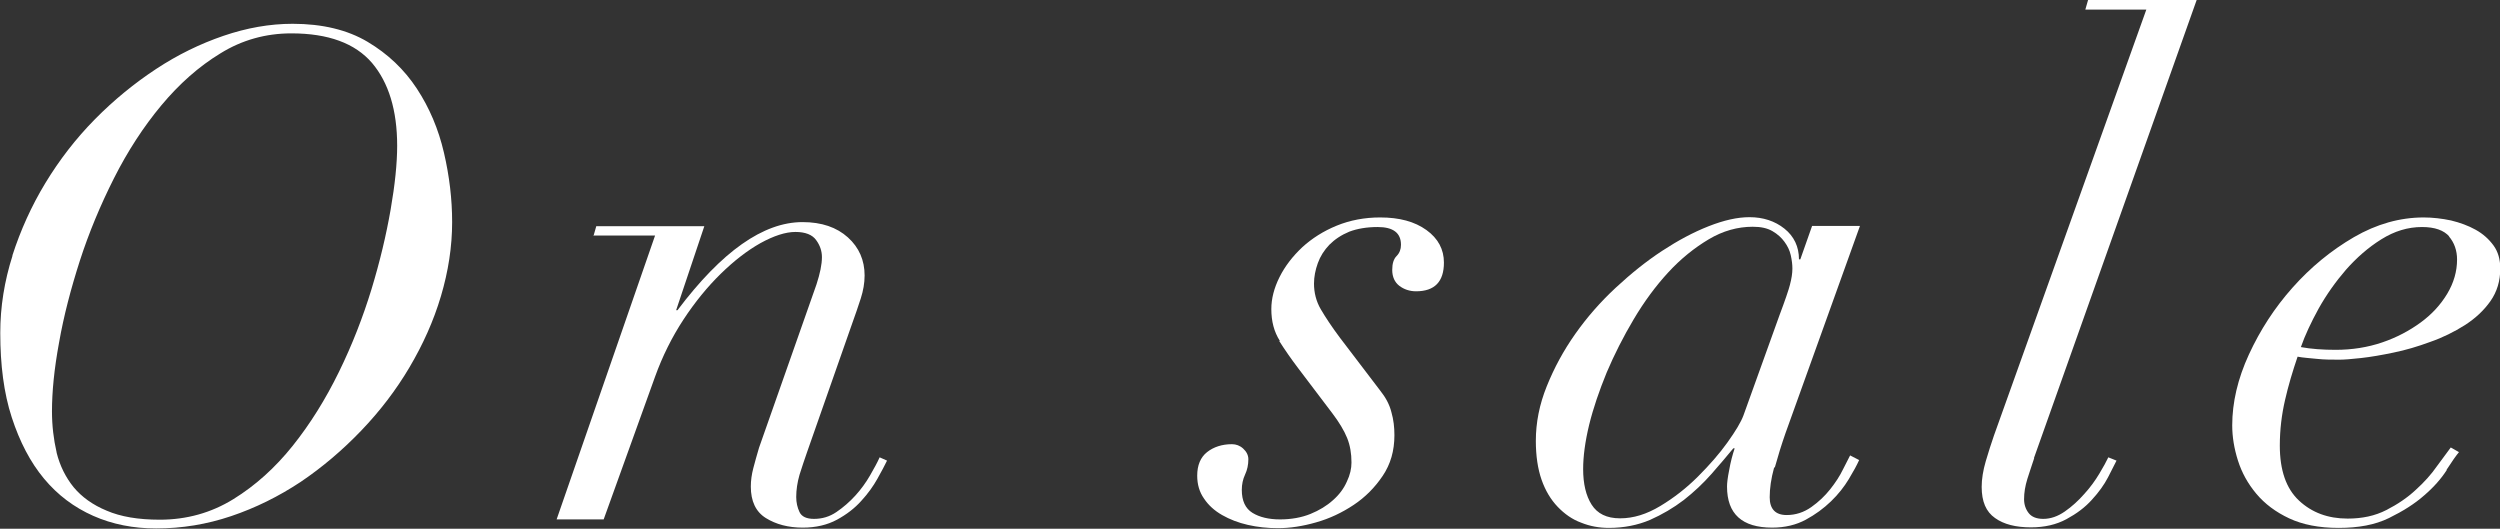
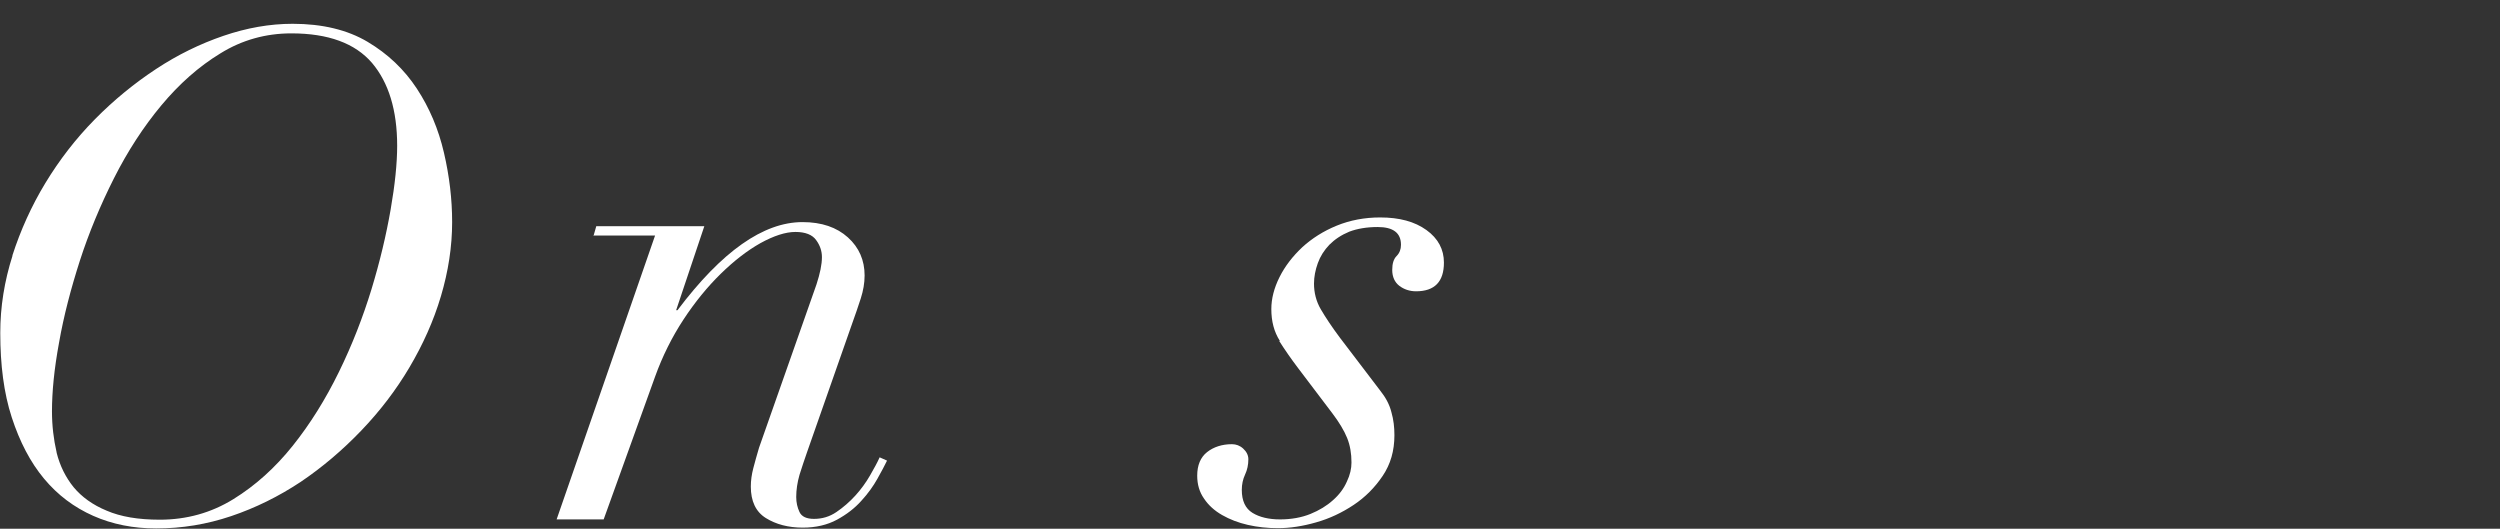
<svg xmlns="http://www.w3.org/2000/svg" id="_レイヤー_2" data-name="レイヤー 2" width="91.4" height="19.33" viewBox="0 0 91.4 19.33">
  <rect x="0" y="0" width="91.4" height="19.33" fill="#333333" stroke="none" />
  <defs>
    <style>
      .cls-1 {
        fill: #fff;
        stroke-width: 0px;
      }
    </style>
  </defs>
  <g id="_販売前_販売後" data-name="販売前/販売後">
    <g>
      <path class="cls-1" d="m.45,9.35c.3-.93.7-1.82,1.21-2.66.51-.84,1.11-1.62,1.81-2.33.7-.71,1.45-1.32,2.24-1.84s1.61-.92,2.46-1.21c.85-.29,1.69-.44,2.53-.44,1.08,0,2,.22,2.74.66.74.44,1.34,1.01,1.8,1.71.46.7.79,1.48.99,2.34.2.86.3,1.7.3,2.54,0,.9-.14,1.8-.41,2.71-.27.91-.66,1.77-1.15,2.6s-1.08,1.6-1.76,2.31-1.42,1.34-2.22,1.88c-.8.53-1.65.95-2.54,1.25-.89.3-1.8.45-2.74.45-.83,0-1.6-.15-2.3-.46-.7-.31-1.3-.76-1.8-1.36s-.89-1.35-1.18-2.24-.42-1.92-.42-3.09c0-.95.15-1.89.45-2.83Zm1.62,7.2c.12.48.33.9.62,1.26.3.36.7.65,1.21.86.51.22,1.15.33,1.94.33.98,0,1.88-.25,2.69-.75s1.53-1.15,2.17-1.95,1.2-1.7,1.69-2.7.88-2.01,1.19-3.02c.31-1.02.54-1.99.7-2.91.16-.92.24-1.7.24-2.34,0-1.3-.31-2.31-.92-3.03-.62-.72-1.6-1.08-2.95-1.08-.93,0-1.8.24-2.59.73-.79.48-1.51,1.12-2.16,1.9-.65.78-1.23,1.67-1.73,2.66s-.92,2-1.25,3.02c-.33,1.03-.59,2.02-.76,2.99-.18.97-.26,1.81-.26,2.52,0,.52.06,1.02.17,1.5Z" />
      <path class="cls-1" d="m21.7,8.62l.1-.35h3.95l-1.03,3.07h.05c1.62-2.15,3.14-3.22,4.57-3.22.7,0,1.25.19,1.66.56s.61.84.61,1.39c0,.28-.05.56-.14.84-.09.28-.2.6-.34.99l-1.62,4.62c-.1.28-.19.56-.28.84-.08.28-.12.55-.12.81,0,.2.04.38.12.55.08.17.26.25.53.25.3,0,.57-.08.82-.25.25-.17.48-.37.69-.6s.39-.48.54-.74c.15-.26.27-.48.35-.66l.27.12c-.08.17-.2.39-.35.66-.15.27-.35.55-.59.81-.24.27-.54.5-.89.69s-.77.29-1.25.29c-.53,0-.98-.12-1.35-.35-.37-.23-.55-.62-.55-1.15,0-.22.03-.44.09-.67s.13-.48.21-.75l2.1-5.97c.13-.4.2-.73.2-1,0-.22-.07-.43-.21-.62-.14-.2-.4-.3-.76-.3s-.79.14-1.28.41c-.48.27-.97.65-1.45,1.12-.48.47-.94,1.03-1.36,1.67-.42.64-.77,1.34-1.04,2.09l-1.88,5.22h-1.72l3.6-10.38h-2.28Z" />
      <path class="cls-1" d="m46.79,12.46c-.21-.33-.31-.71-.31-1.16,0-.38.1-.77.3-1.17s.48-.76.83-1.09c.35-.32.77-.59,1.26-.79.49-.2,1.02-.3,1.59-.3.7,0,1.26.15,1.69.46.43.31.64.71.64,1.19,0,.7-.34,1.05-1.02,1.05-.23,0-.44-.07-.61-.2-.17-.13-.26-.33-.26-.58,0-.23.05-.4.16-.51.11-.11.16-.25.16-.41,0-.43-.28-.65-.85-.65-.4,0-.75.06-1.04.17-.29.12-.53.28-.73.48-.19.2-.33.42-.42.67s-.14.5-.14.75c0,.33.08.65.25.94.17.29.4.64.7,1.04l1.47,1.93c.2.25.34.51.41.79.08.28.11.55.11.84,0,.57-.14,1.06-.43,1.49s-.64.78-1.06,1.06c-.42.28-.88.5-1.38.64-.49.14-.95.21-1.39.21-.38,0-.75-.04-1.1-.12-.35-.08-.66-.2-.94-.36-.28-.16-.5-.36-.66-.6-.17-.24-.25-.52-.25-.84,0-.38.12-.67.36-.86.24-.19.55-.29.91-.29.15,0,.29.05.41.16s.19.24.19.39c0,.2-.04.39-.12.56-.08.17-.12.36-.12.56,0,.4.13.68.39.84.26.16.6.24,1.01.24s.79-.07,1.11-.2c.32-.13.6-.3.82-.5.23-.2.4-.43.51-.68.12-.25.17-.48.17-.7,0-.33-.05-.63-.16-.9s-.29-.57-.54-.9l-1.25-1.65c-.25-.33-.48-.66-.69-.99Z" />
-       <path class="cls-1" d="m64.86,17.1c-.11.4-.16.76-.16,1.08,0,.43.21.65.62.65.33,0,.63-.1.9-.29.27-.19.5-.41.69-.65s.35-.48.47-.73c.12-.24.21-.41.26-.51l.33.17c-.08.18-.21.42-.38.7-.17.28-.38.55-.65.81-.27.26-.57.48-.92.67s-.76.29-1.23.29c-1.1,0-1.65-.5-1.65-1.5,0-.12.02-.32.08-.61.05-.29.12-.55.2-.79h-.05c-.23.28-.5.6-.8.94-.3.34-.64.66-1.01.95-.38.29-.79.53-1.24.73-.45.19-.95.29-1.5.29-.35,0-.69-.06-1.01-.19-.33-.12-.61-.32-.86-.58-.25-.26-.45-.59-.59-.99-.14-.4-.21-.88-.21-1.42,0-.67.13-1.33.4-2,.27-.67.61-1.3,1.04-1.91s.92-1.17,1.48-1.69c.56-.52,1.12-.97,1.7-1.35.58-.38,1.14-.68,1.7-.9.56-.22,1.05-.33,1.49-.33.5,0,.93.14,1.28.42s.53.66.53,1.12h.05l.43-1.22h1.75l-2.72,7.57c-.15.43-.28.85-.39,1.25Zm.58-6.69c.06-.22.09-.42.09-.59,0-.15-.02-.31-.06-.49-.04-.18-.12-.34-.23-.49-.11-.15-.25-.28-.44-.39s-.42-.16-.72-.16c-.55,0-1.09.15-1.61.46s-1.02.71-1.48,1.21c-.46.5-.88,1.07-1.26,1.71-.38.64-.71,1.29-.99,1.95-.27.66-.49,1.3-.64,1.91-.15.62-.22,1.16-.22,1.62,0,.53.1.97.31,1.3.21.33.55.5,1.04.5s.97-.15,1.47-.45c.5-.3.96-.66,1.38-1.08s.78-.83,1.08-1.25.49-.74.58-.98l1.32-3.67c.2-.53.33-.91.39-1.14Z" />
-       <path class="cls-1" d="m74.37,16.75c-.08.25-.17.5-.25.76s-.12.5-.12.74c0,.2.06.37.17.51s.29.21.53.21c.27,0,.53-.09.79-.27s.5-.4.71-.64c.22-.24.4-.49.55-.74s.26-.45.33-.6l.3.12c-.07.13-.17.34-.31.61-.14.27-.34.55-.59.82-.25.28-.56.51-.93.71s-.8.3-1.3.3c-.55,0-.99-.11-1.31-.34-.33-.23-.49-.6-.49-1.14,0-.28.05-.6.15-.94.1-.34.2-.65.3-.94L78.47.35h-2.23l.1-.35h3.97l-5.95,16.75Z" />
-       <path class="cls-1" d="m89.45,17.19c-.2.31-.47.62-.82.92-.35.31-.78.58-1.29.83s-1.12.36-1.84.36-1.32-.12-1.81-.35c-.49-.23-.89-.53-1.2-.9-.31-.37-.53-.77-.67-1.21-.14-.44-.21-.87-.21-1.29,0-.83.2-1.7.61-2.59.41-.89.94-1.71,1.6-2.45.66-.74,1.4-1.35,2.24-1.84.83-.48,1.68-.72,2.55-.72.33,0,.67.04,1,.11.33.08.63.19.9.34.27.15.48.34.65.57.17.23.25.52.25.85,0,.45-.12.85-.36,1.19-.24.34-.55.63-.94.88-.38.24-.8.45-1.26.61-.46.17-.9.3-1.34.39-.43.09-.83.16-1.19.2-.36.04-.62.06-.79.06-.28,0-.56,0-.83-.03s-.5-.04-.7-.08c-.18.53-.34,1.06-.46,1.59-.12.52-.19,1.08-.19,1.66,0,.9.23,1.57.7,2.01s1.06.66,1.78.66c.53,0,1-.1,1.41-.31.41-.21.77-.45,1.08-.74.31-.28.57-.57.77-.86.21-.29.38-.52.51-.69l.3.17c-.1.12-.25.33-.45.64Zm.1-8.54c-.2-.23-.53-.35-1-.35-.52,0-1.01.15-1.49.45-.48.3-.9.67-1.29,1.11-.38.44-.72.92-1,1.42-.28.51-.5.98-.65,1.41.38.07.81.1,1.27.1.6,0,1.17-.09,1.7-.27s1-.43,1.41-.73.73-.65.97-1.05c.24-.4.36-.82.36-1.25,0-.33-.1-.62-.3-.85Z" />
    </g>
  </g>
</svg>